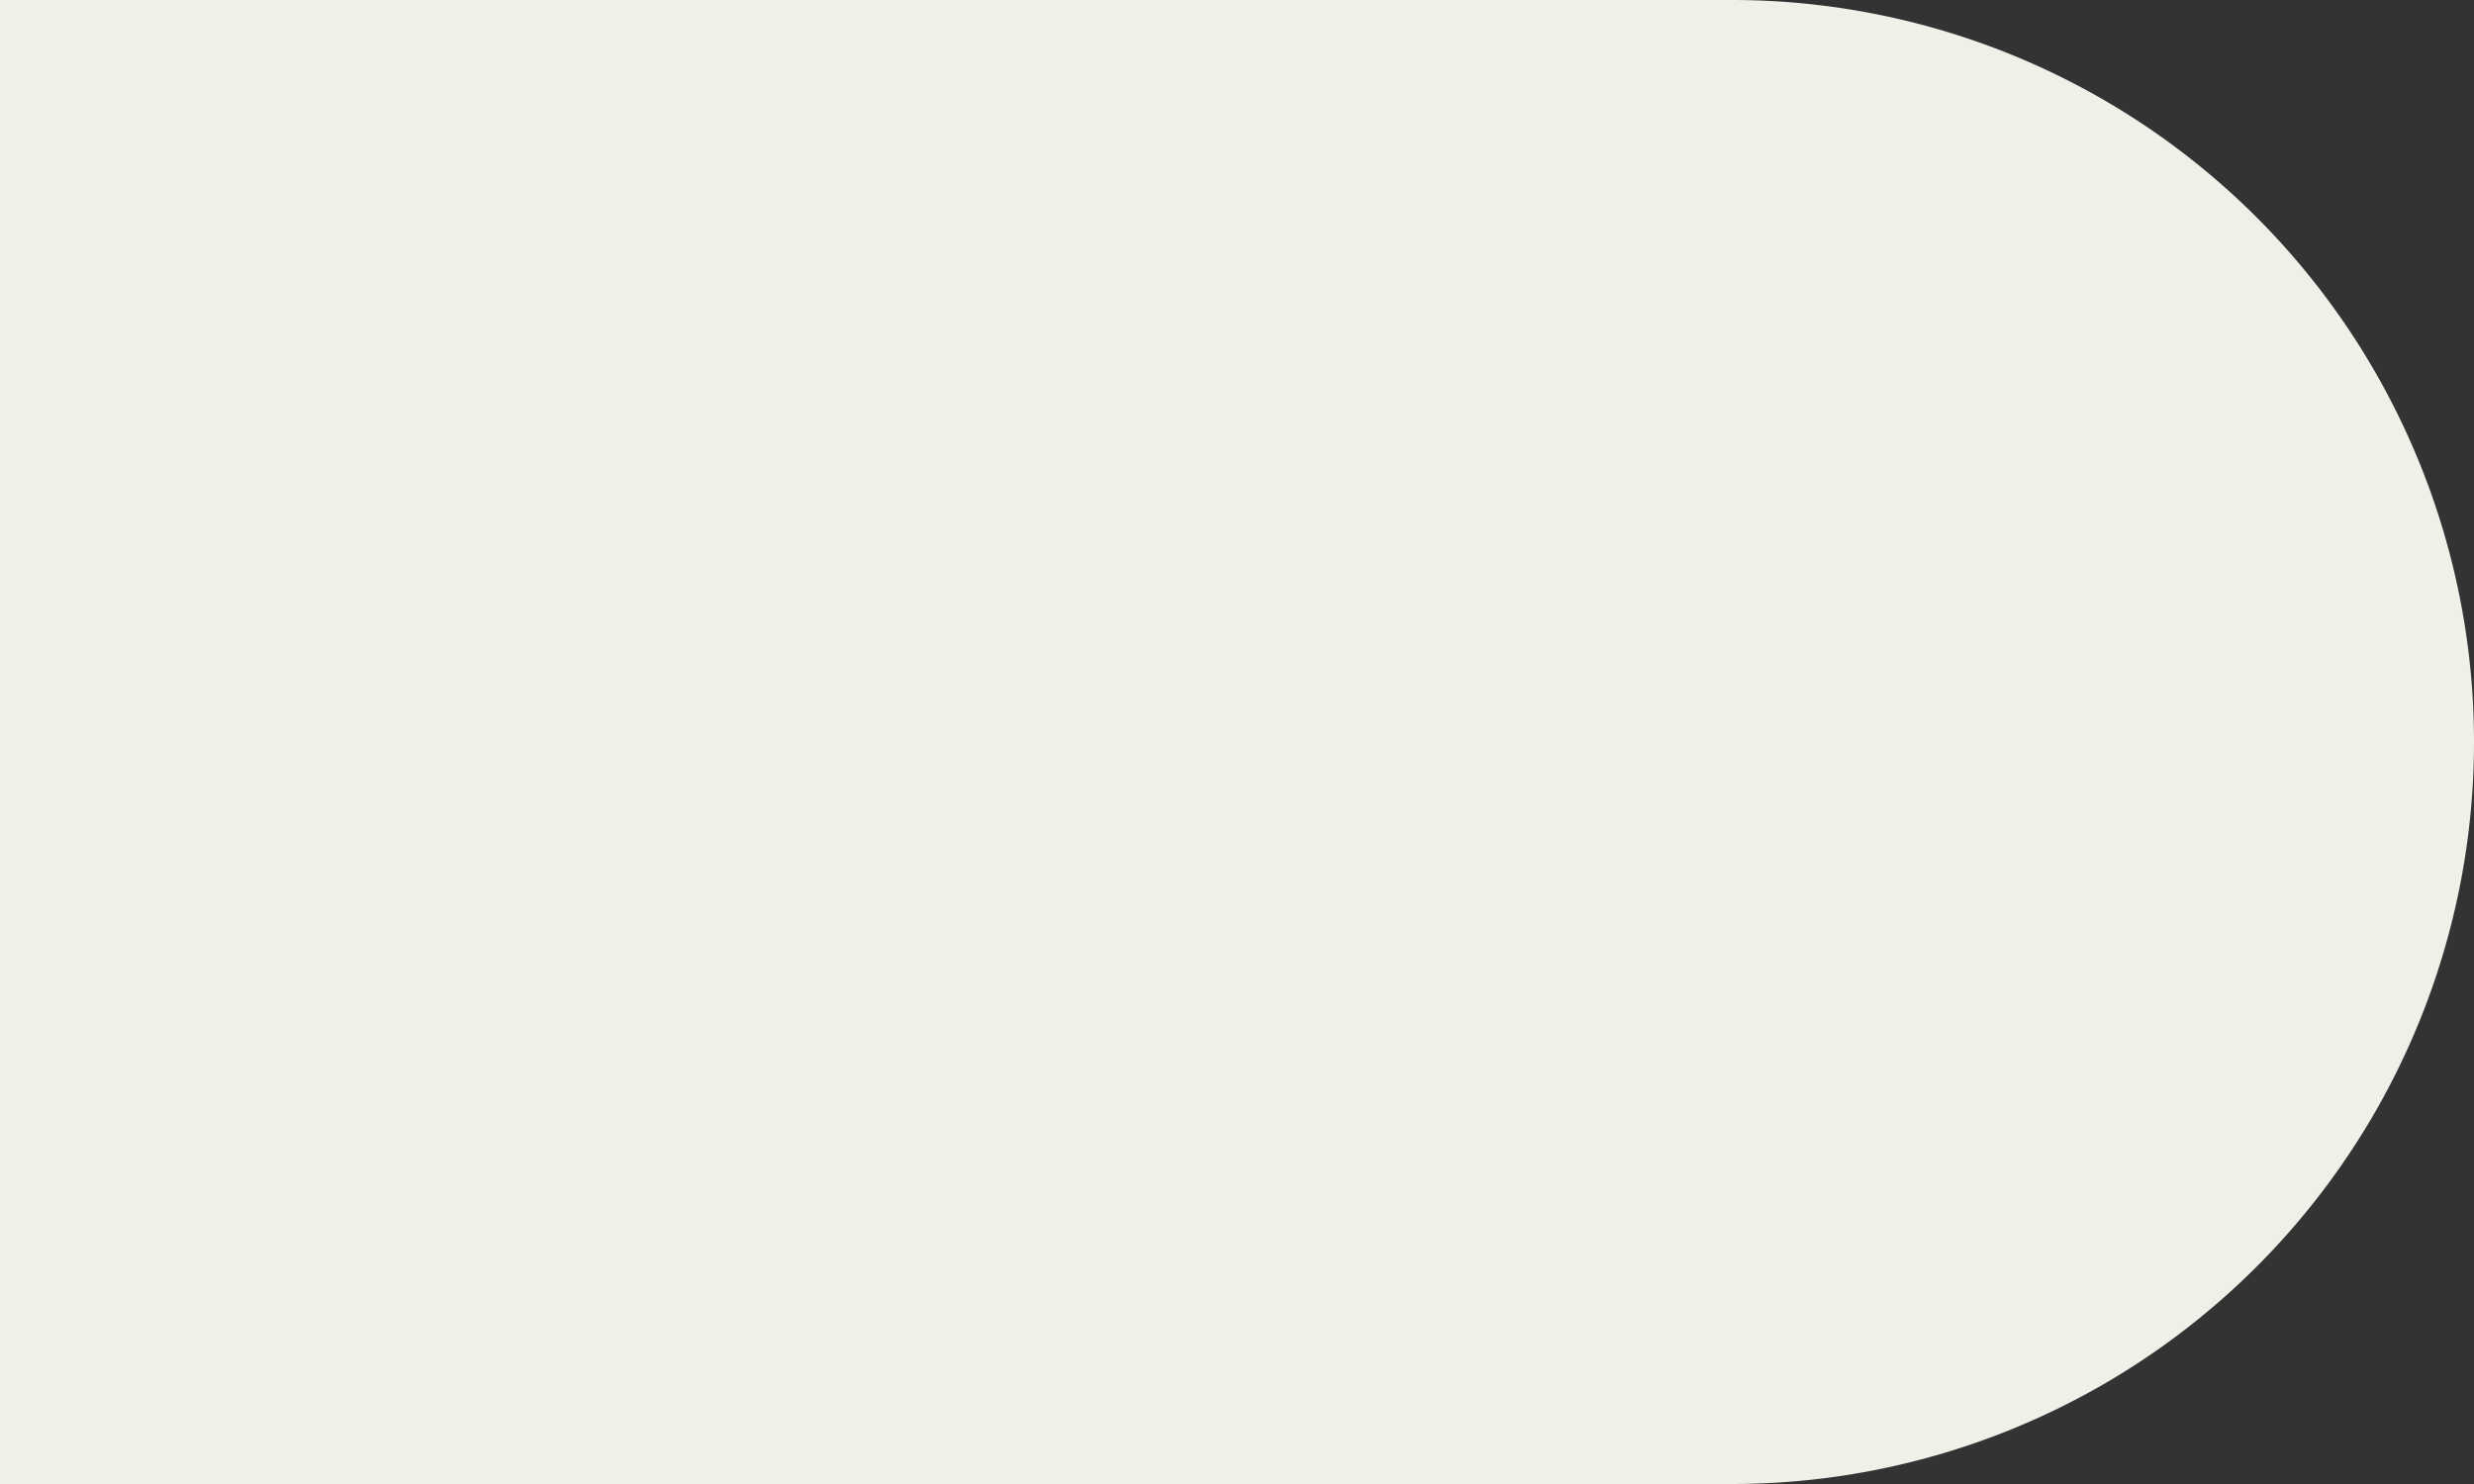
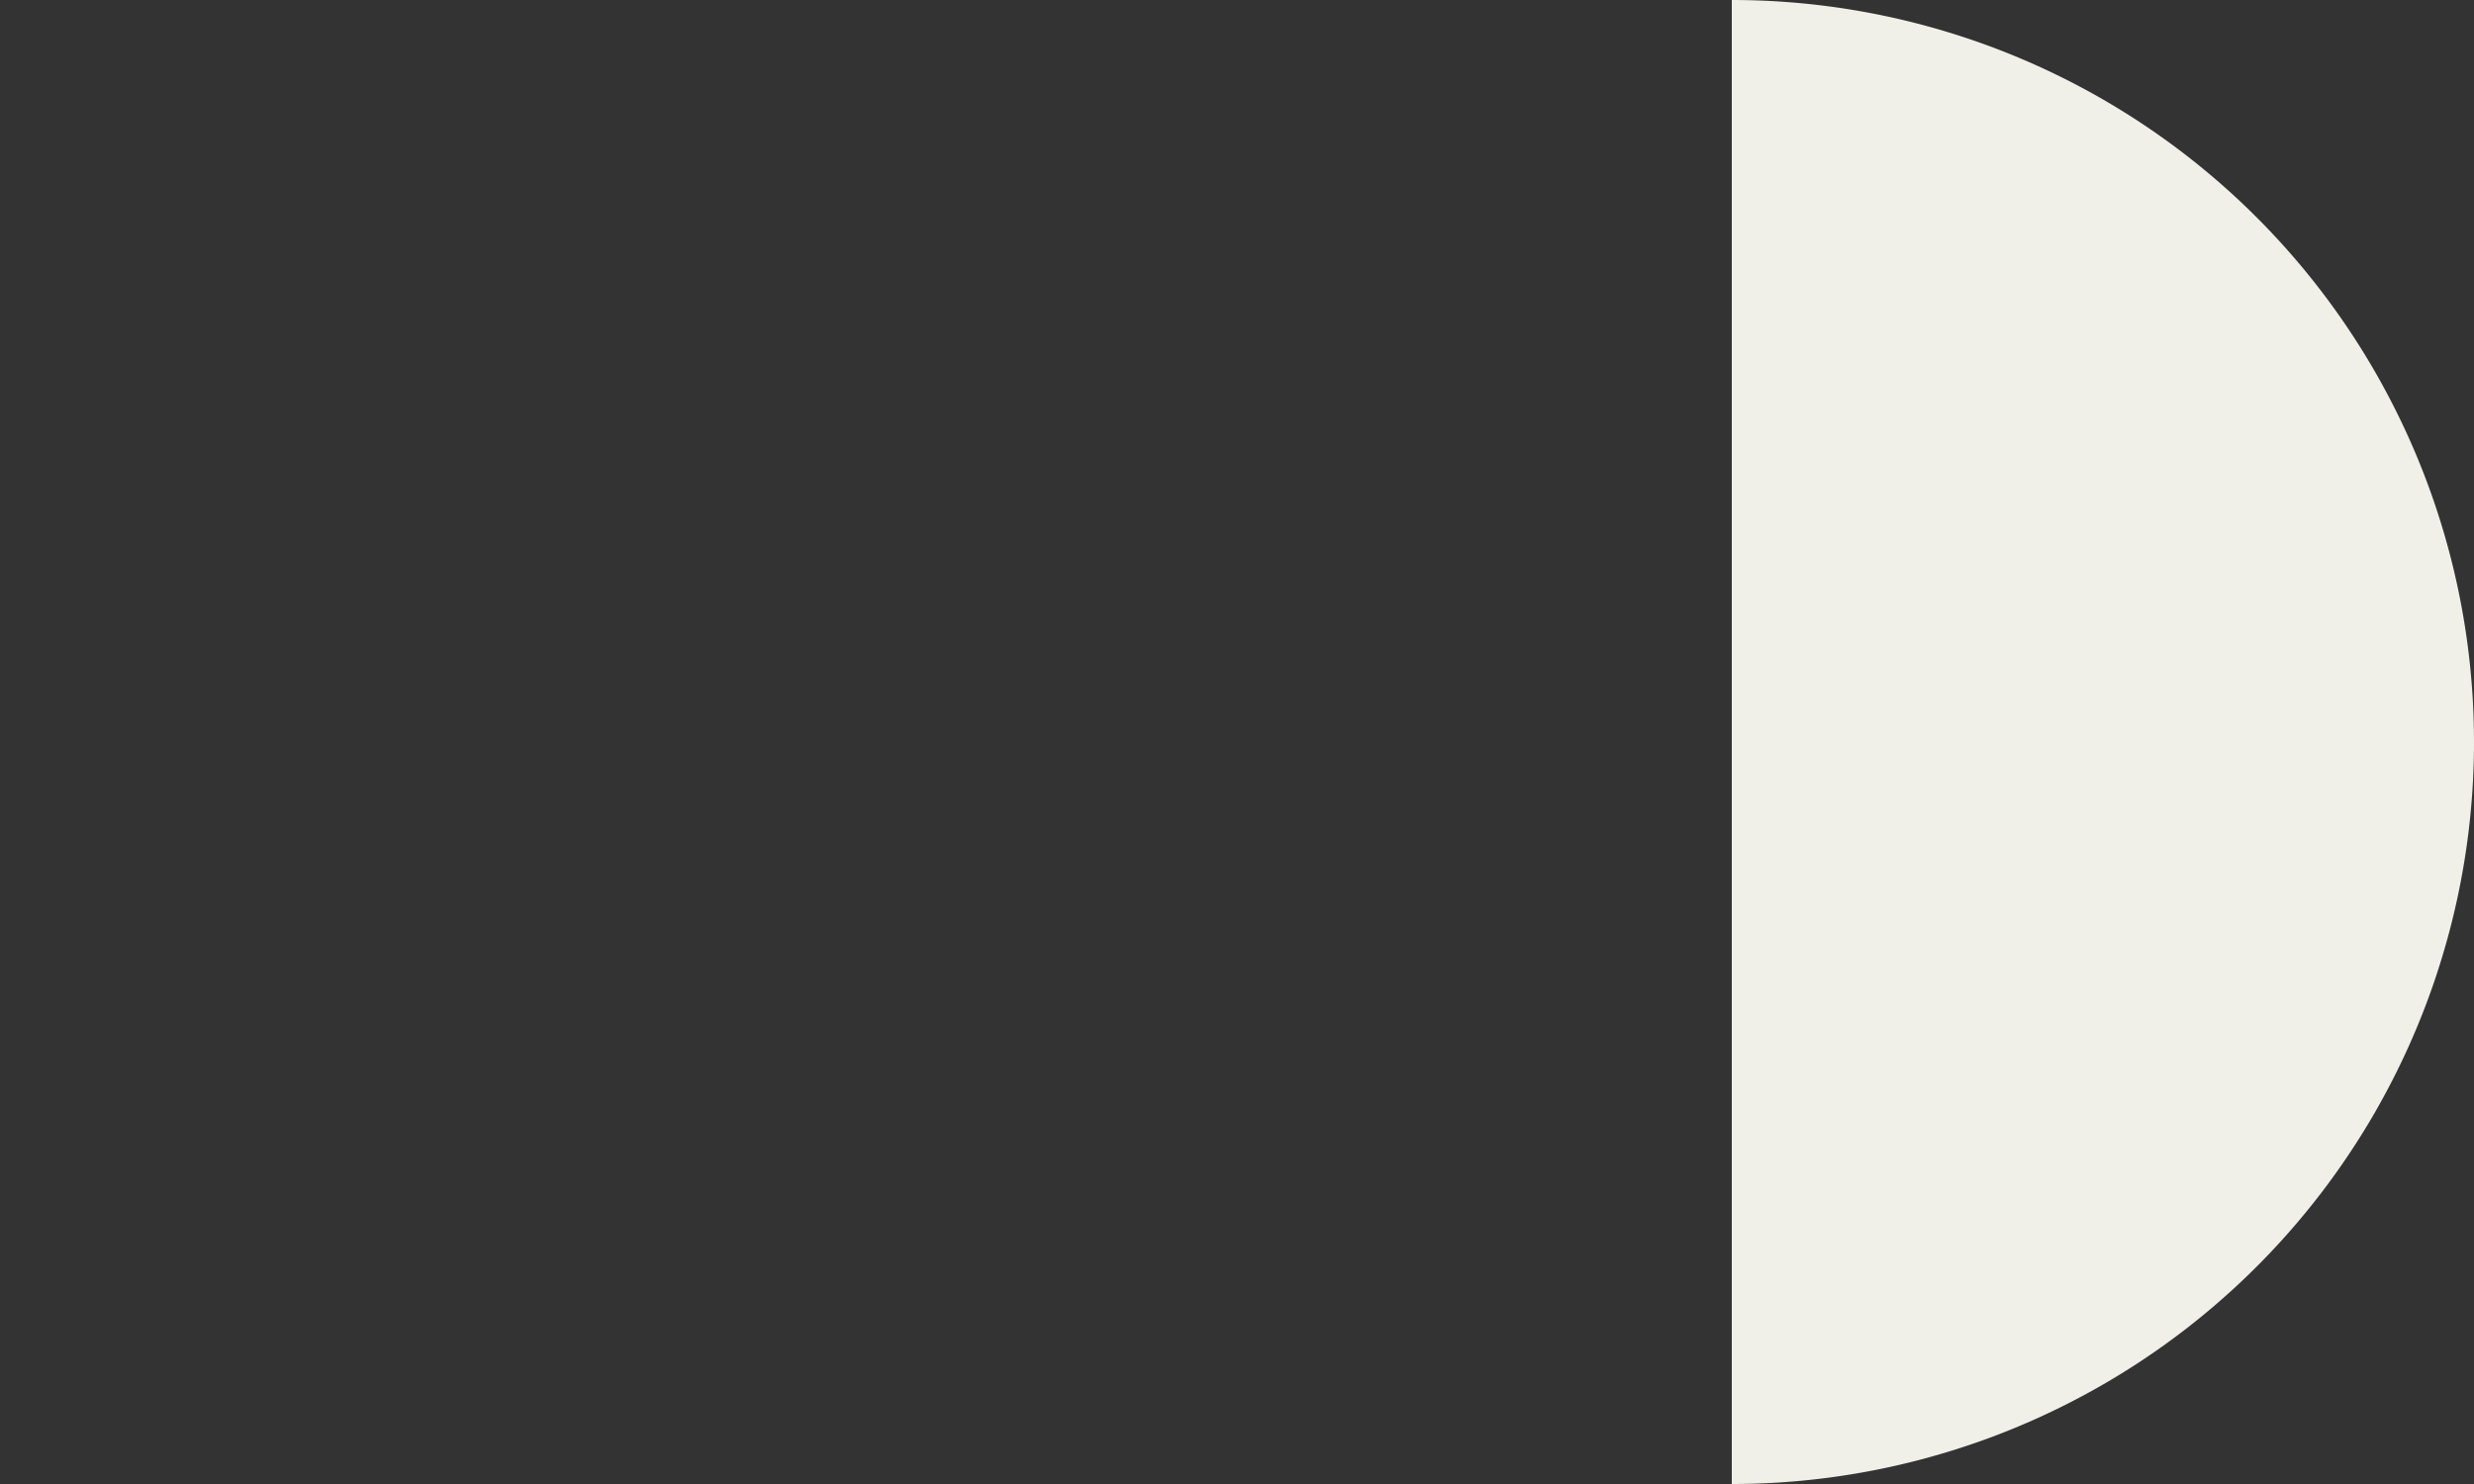
<svg xmlns="http://www.w3.org/2000/svg" width="100" height="60" viewBox="0 0 100 60">
  <rect x="0" y="0" width="100" height="60" fill="#333333" stroke="none" />
-   <path id="Rectangle_66" data-name="Rectangle 66" d="M0,0H70a30,30,0,0,1,30,30v0A30,30,0,0,1,70,60H0a0,0,0,0,1,0,0V0A0,0,0,0,1,0,0Z" fill="#f0f0e8" />
+   <path id="Rectangle_66" data-name="Rectangle 66" d="M0,0H70a30,30,0,0,1,30,30v0A30,30,0,0,1,70,60a0,0,0,0,1,0,0V0A0,0,0,0,1,0,0Z" fill="#f0f0e8" />
</svg>